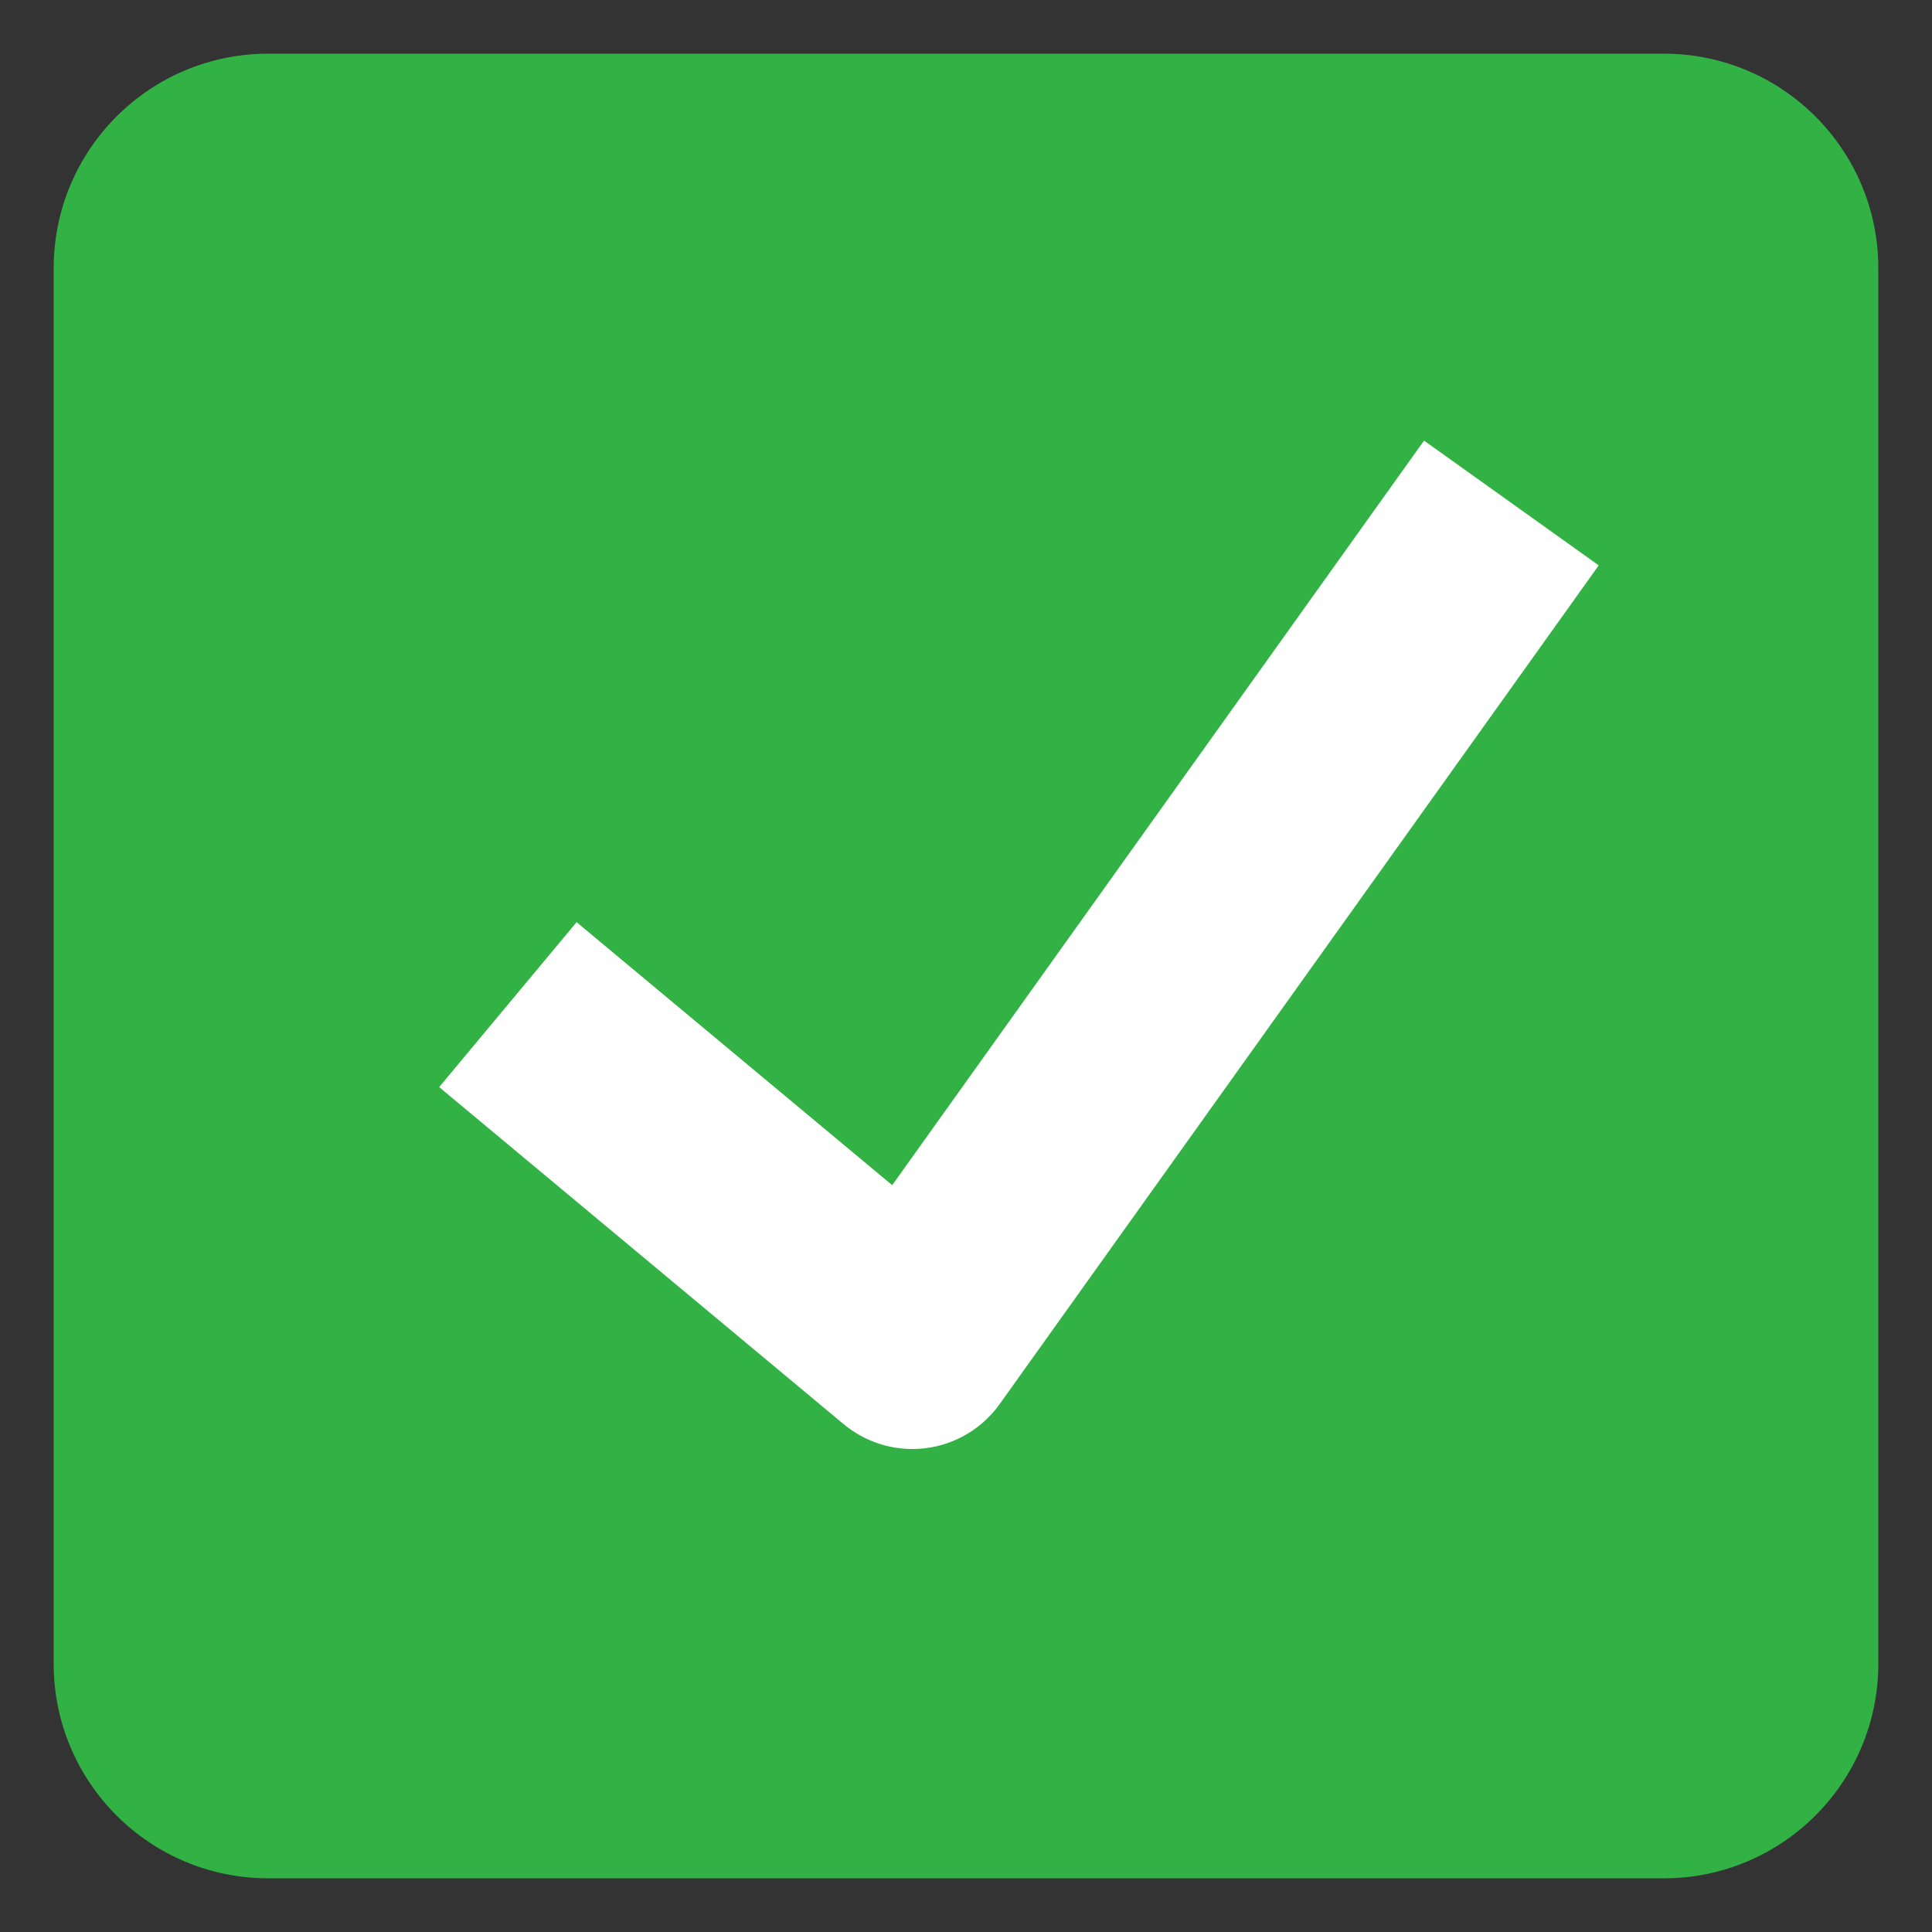
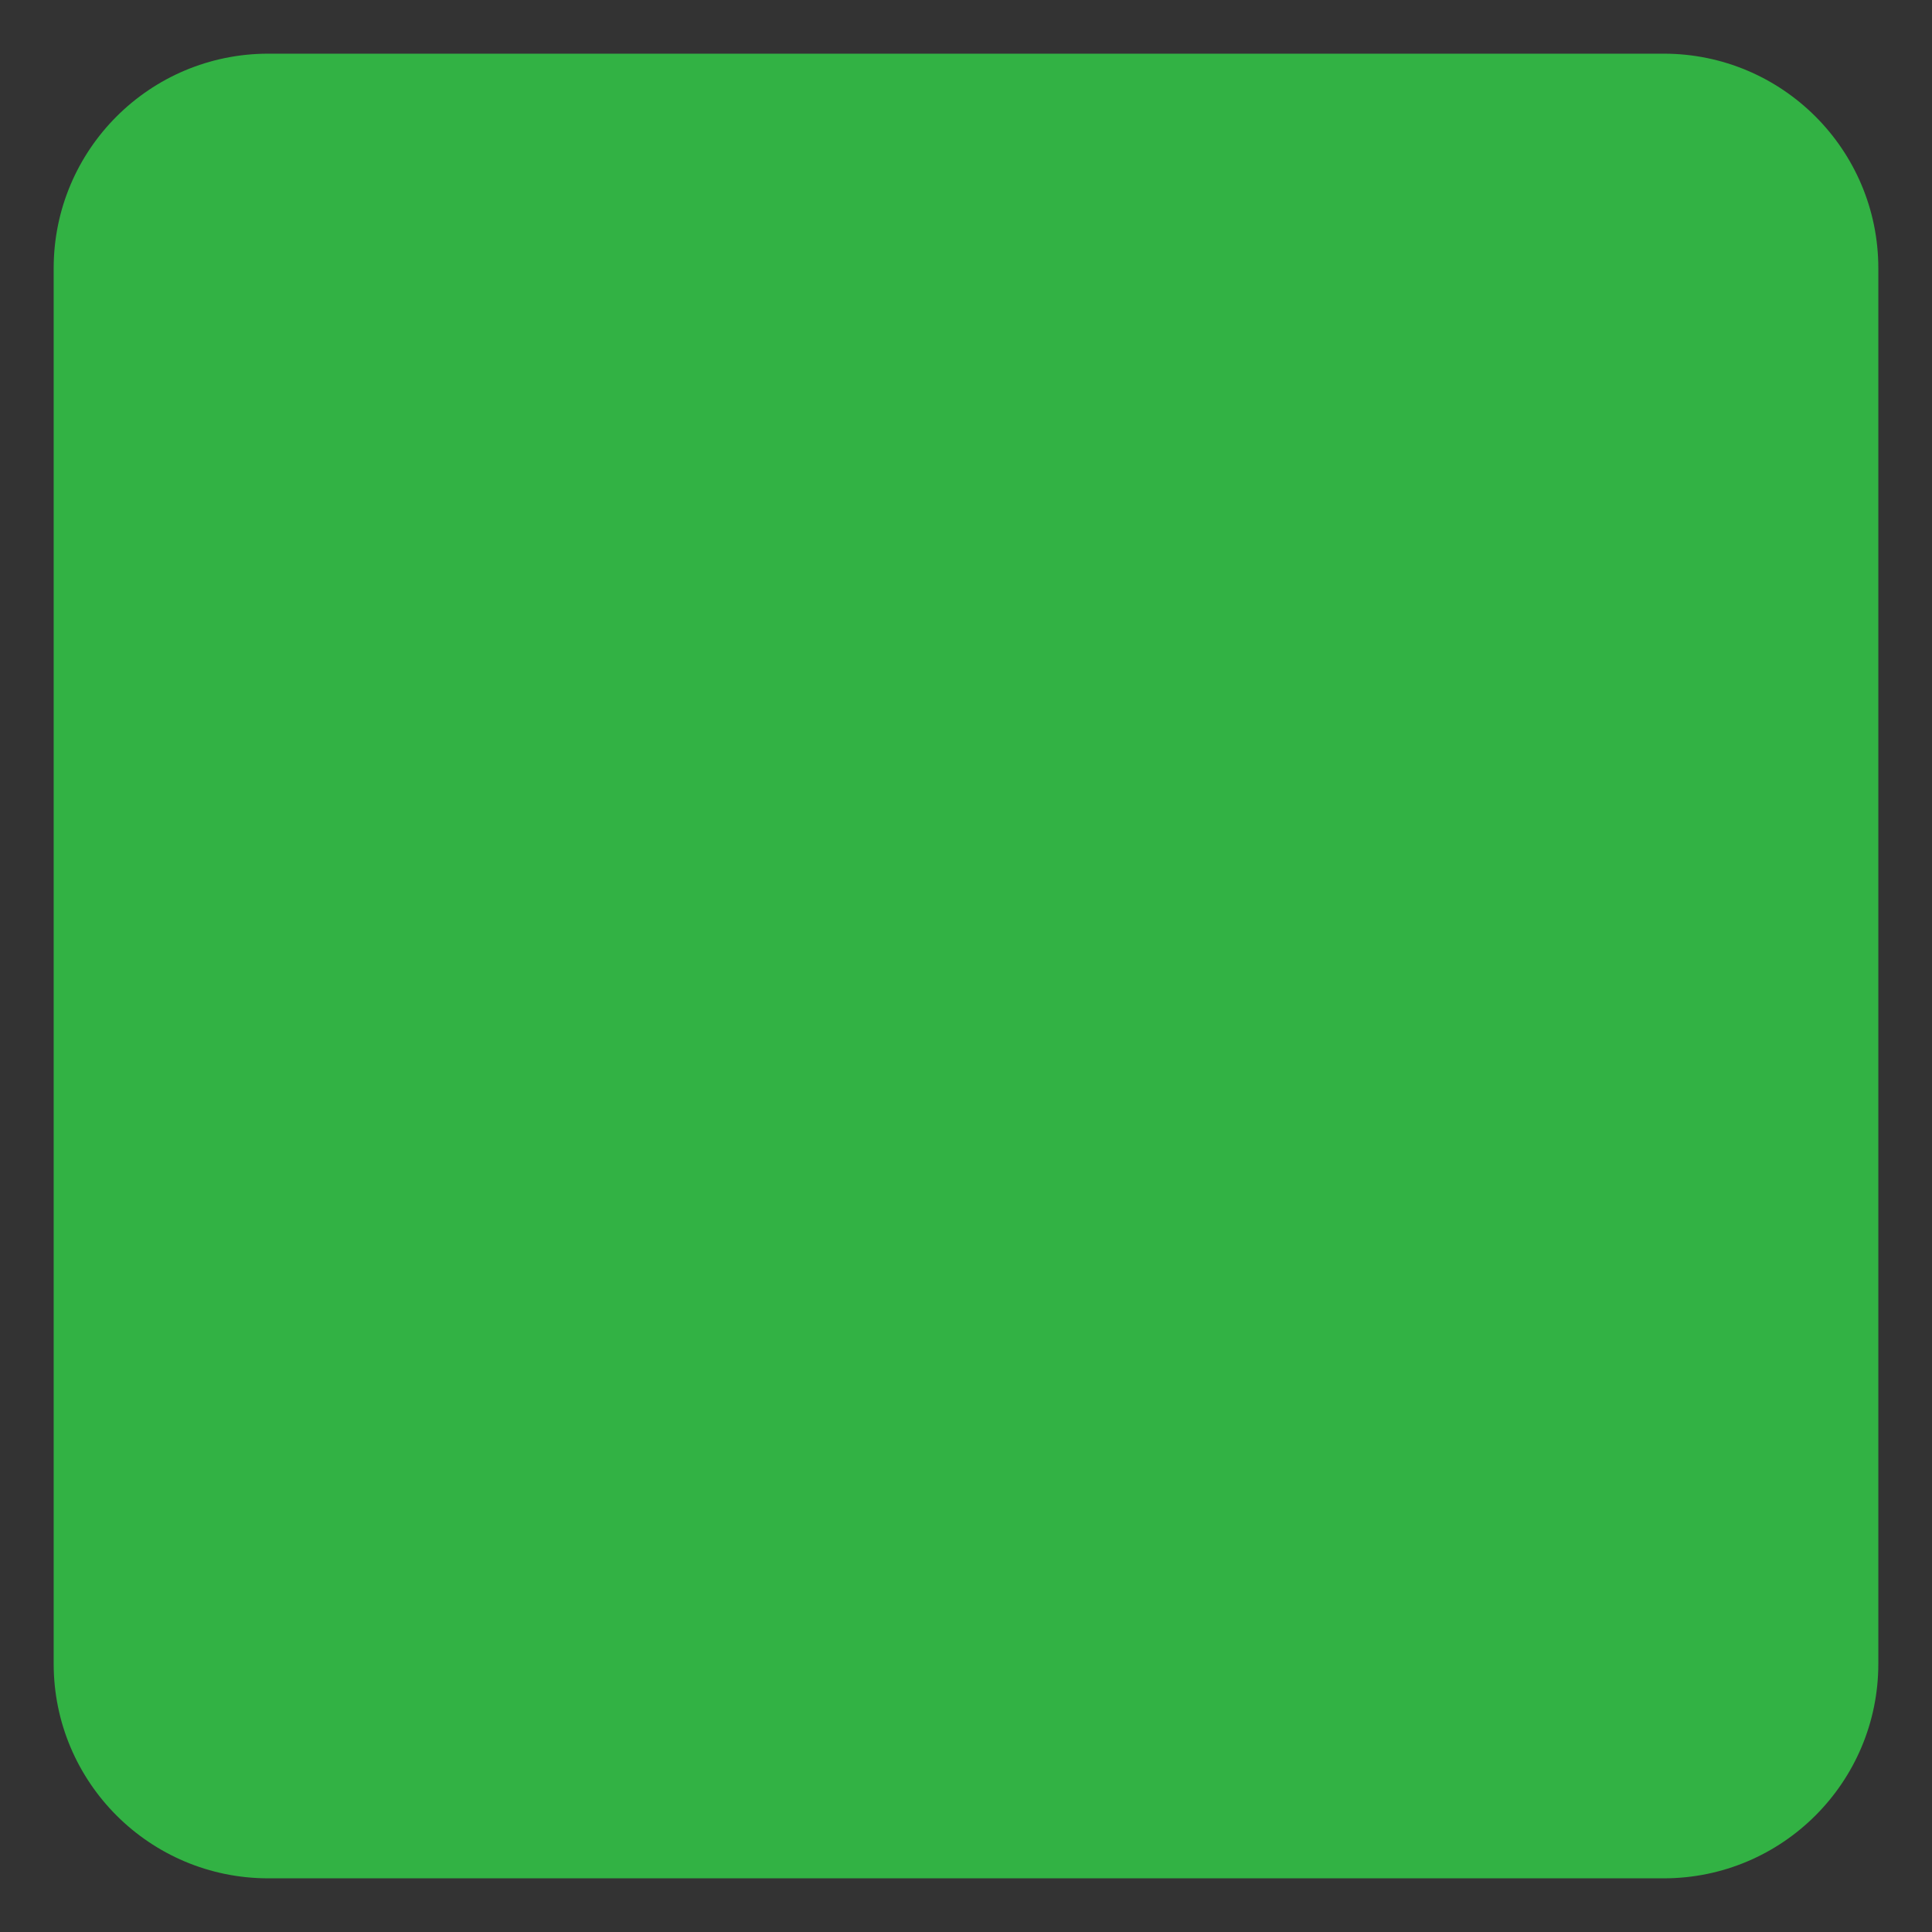
<svg xmlns="http://www.w3.org/2000/svg" width="18" height="18" viewBox="0 0 18 18" fill="none">
  <rect x="0" y="0" width="18" height="18" fill="#333333" stroke="none" />
  <path d="M0.5 2.5C0.5 1.395 1.395 0.5 2.5 0.5H15.5C16.605 0.5 17.5 1.395 17.5 2.5V15.5C17.5 16.605 16.605 17.5 15.5 17.5H2.5C1.395 17.5 0.5 16.605 0.5 15.5V2.5Z" fill="#32B244" />
-   <path d="M5.5 10L8.5 12.5L13.5 5.5" stroke="white" stroke-width="2" stroke-linecap="square" stroke-linejoin="round" />
</svg>